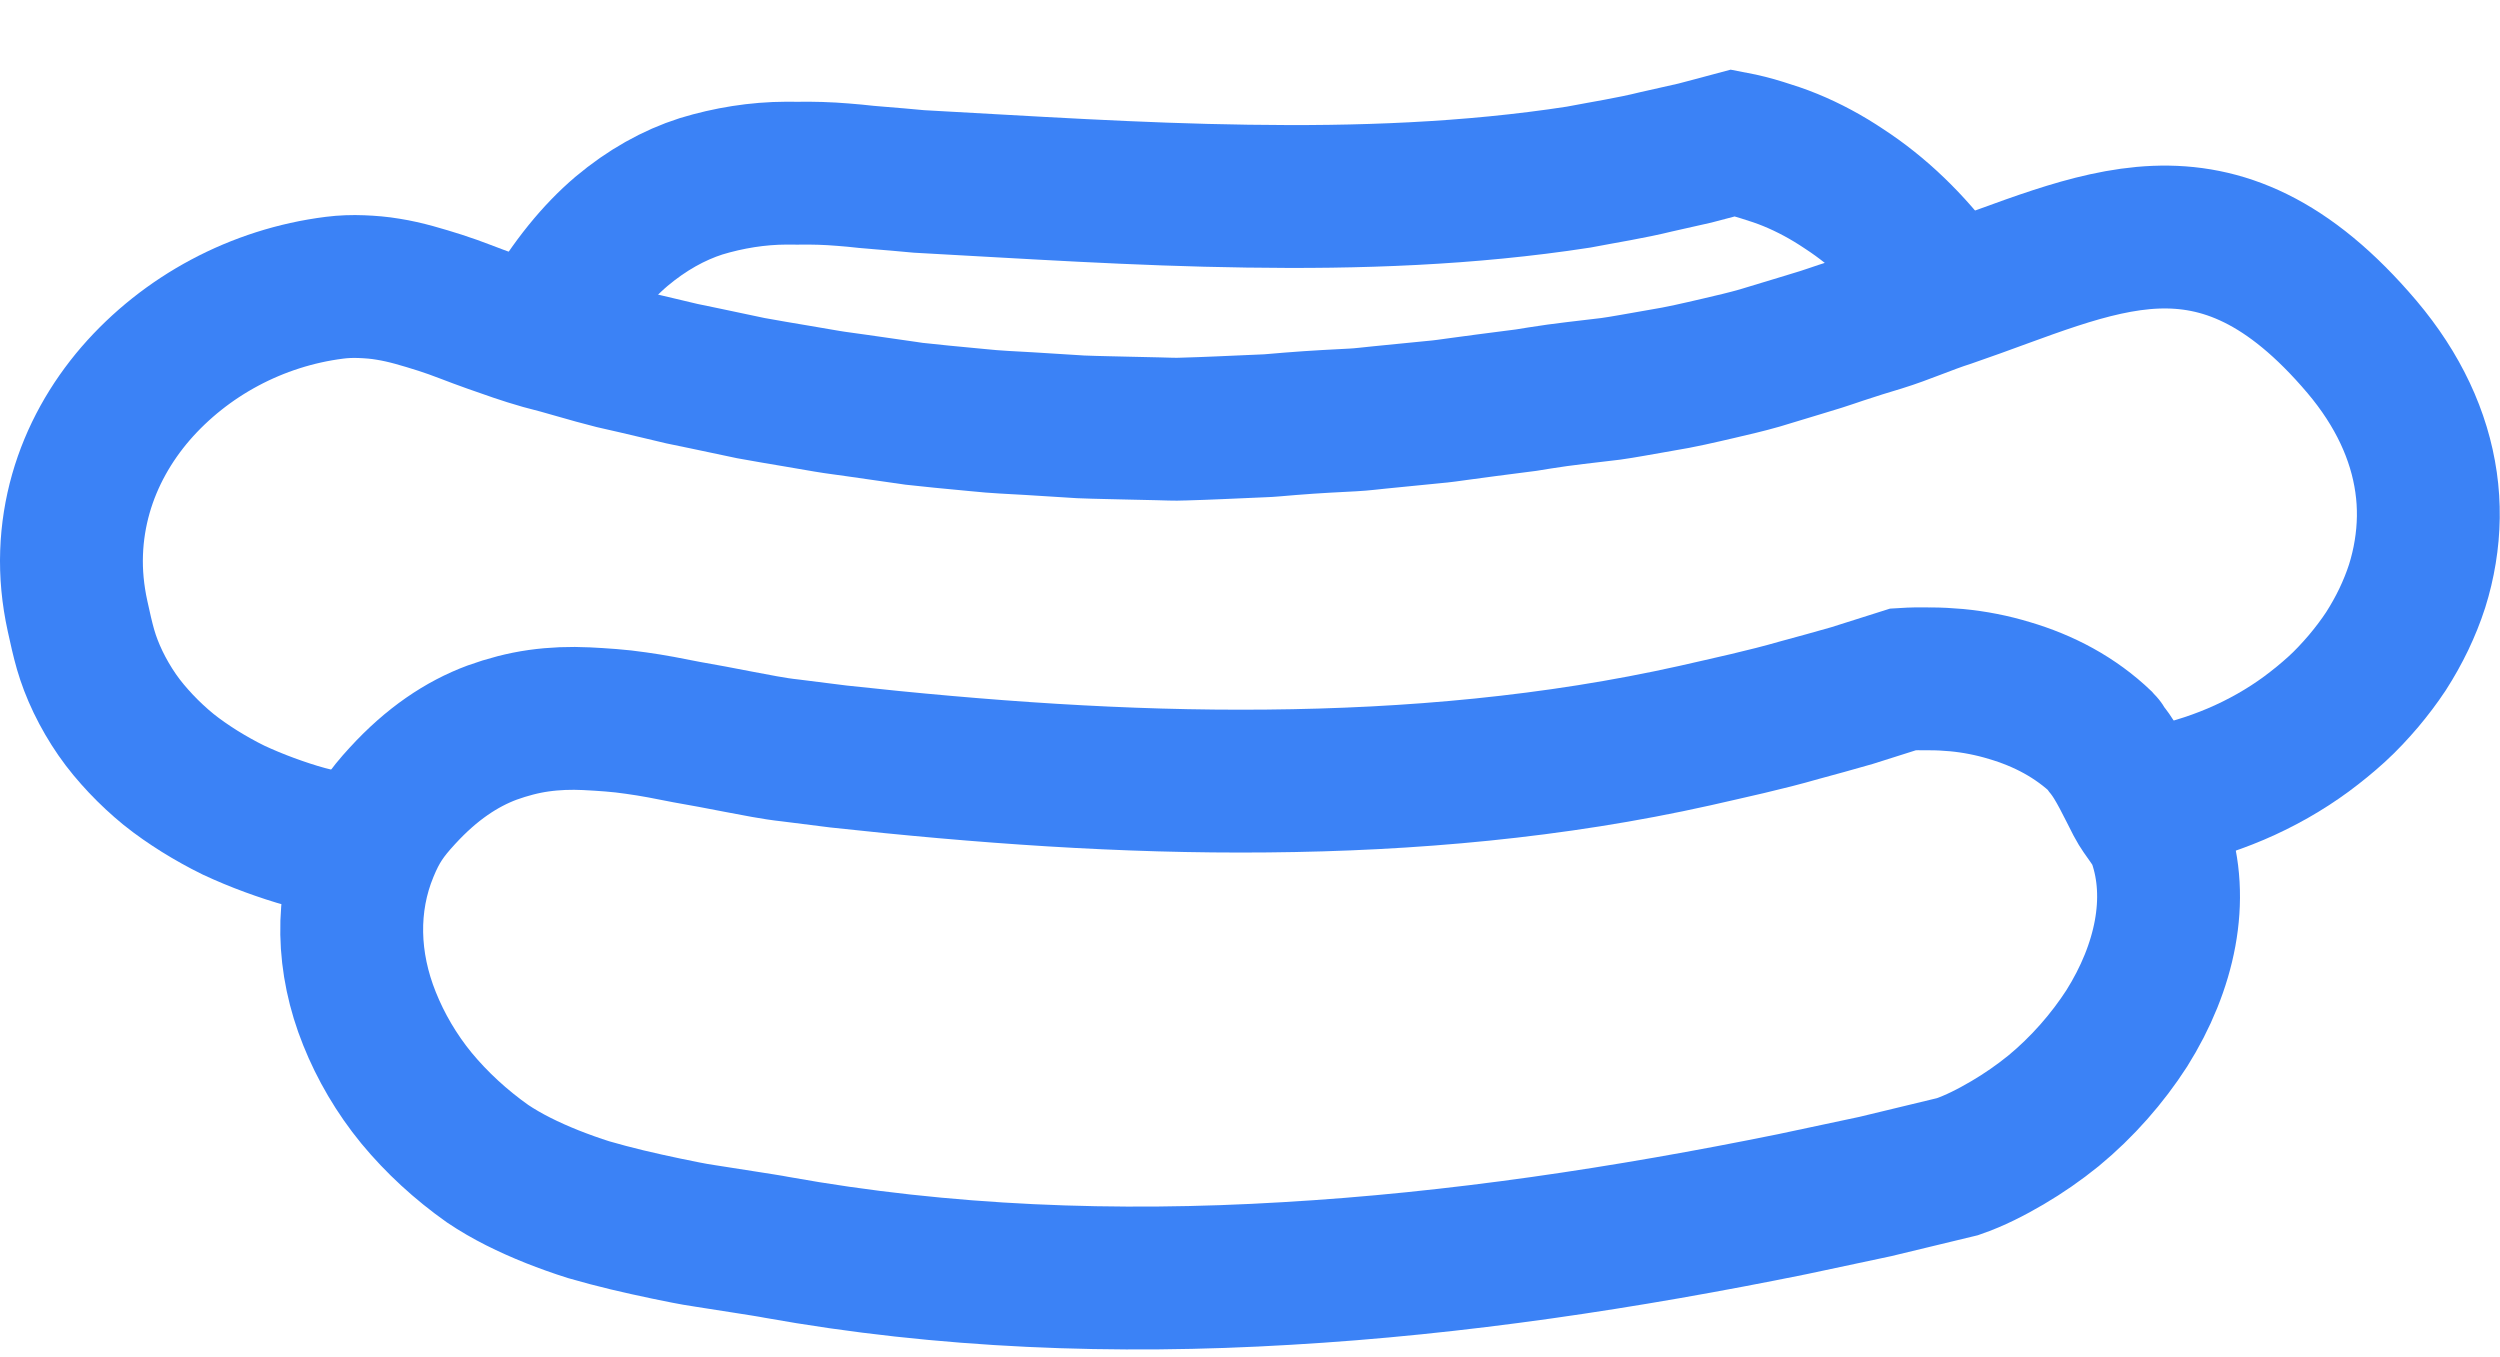
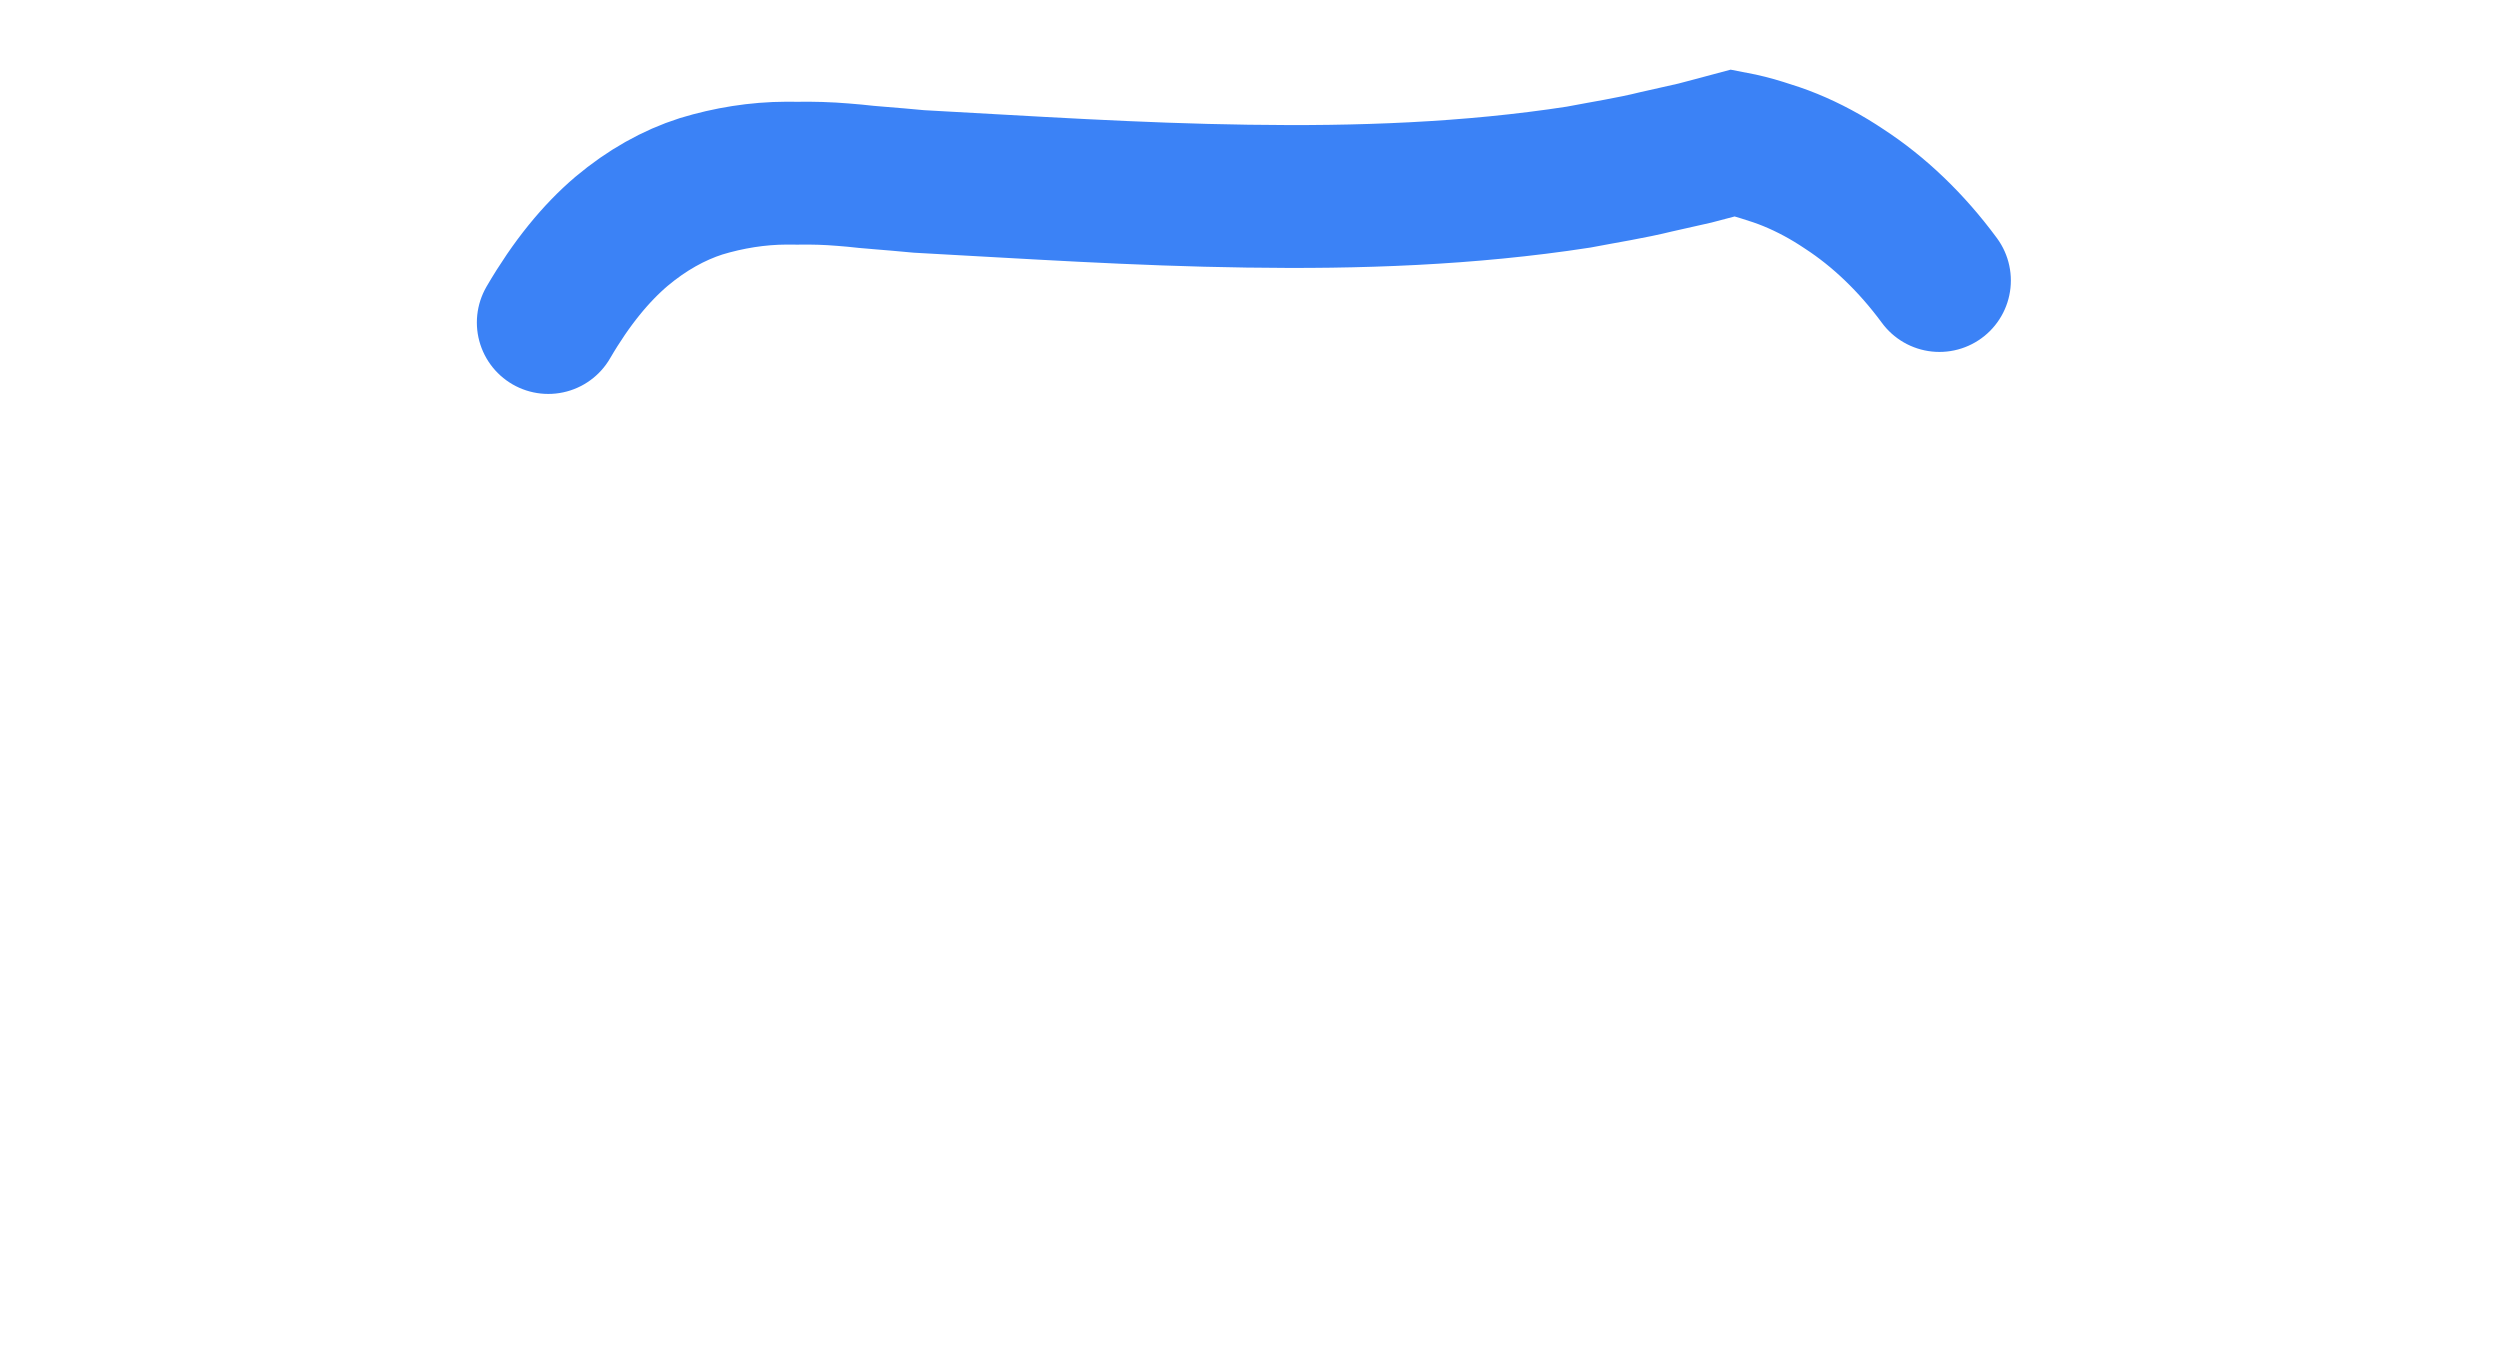
<svg xmlns="http://www.w3.org/2000/svg" fill="none" height="100%" overflow="visible" preserveAspectRatio="none" style="display: block;" viewBox="0 0 35 19" width="100%">
  <g id="Logo">
-     <path d="M29.429 10.399C29.057 10.041 28.609 9.808 28.13 9.667C27.89 9.594 27.643 9.546 27.394 9.522C27.27 9.511 27.145 9.504 27.021 9.504C26.895 9.501 26.77 9.503 26.645 9.511L25.925 9.739C25.683 9.81 25.44 9.874 25.197 9.941C24.712 10.081 24.219 10.186 23.727 10.299C21.763 10.738 19.745 10.916 17.739 10.934C15.729 10.954 13.729 10.808 11.739 10.591C11.517 10.563 11.295 10.535 11.072 10.507C10.825 10.481 10.581 10.429 10.337 10.384C10.093 10.337 9.851 10.29 9.611 10.249C9.372 10.201 9.136 10.155 8.903 10.123C8.67 10.088 8.437 10.074 8.212 10.062C7.986 10.051 7.763 10.059 7.542 10.09C7.322 10.121 7.104 10.179 6.89 10.256C6.463 10.415 6.045 10.693 5.635 11.14C5.401 11.394 5.275 11.577 5.144 11.895C4.832 12.648 4.86 13.484 5.173 14.261C5.328 14.649 5.551 15.033 5.832 15.375C6.114 15.716 6.452 16.027 6.827 16.292C7.094 16.472 7.401 16.622 7.731 16.754C7.896 16.819 8.067 16.881 8.242 16.936C8.418 16.987 8.597 17.034 8.779 17.078C8.96 17.121 9.143 17.162 9.326 17.2C9.509 17.237 9.691 17.277 9.873 17.303C10.055 17.331 10.234 17.36 10.41 17.387C10.498 17.401 10.584 17.415 10.67 17.428C10.711 17.435 10.751 17.442 10.791 17.448C10.817 17.453 10.842 17.458 10.868 17.462C13.213 17.884 15.626 17.972 18.011 17.829C20.398 17.691 22.766 17.331 25.094 16.858C25.482 16.776 25.868 16.694 26.255 16.611C26.639 16.519 27.023 16.426 27.407 16.333C27.647 16.25 27.879 16.131 28.104 15.999C28.329 15.867 28.545 15.717 28.749 15.552C29.154 15.218 29.504 14.817 29.775 14.397C30.313 13.54 30.515 12.585 30.232 11.763C30.163 11.56 30.013 11.422 29.918 11.239C29.806 11.024 29.642 10.668 29.496 10.497C29.47 10.466 29.457 10.427 29.429 10.399Z" id="Vector" stroke="#3B82F6" stroke-linecap="round" stroke-width="2" />
-     <path d="M4.828 11.839C4.649 11.805 4.47 11.765 4.293 11.719C4.116 11.671 3.943 11.613 3.771 11.55C3.6 11.487 3.431 11.417 3.268 11.341C3.105 11.261 2.947 11.172 2.795 11.078C2.644 10.983 2.497 10.882 2.36 10.772C2.223 10.66 2.093 10.539 1.973 10.412C1.853 10.284 1.74 10.151 1.64 10.006C1.54 9.861 1.45 9.707 1.373 9.547C1.295 9.384 1.241 9.24 1.198 9.093C1.156 8.946 1.123 8.796 1.086 8.627C1.019 8.322 0.992 8.026 1.002 7.74C1.012 7.452 1.057 7.176 1.132 6.912C1.282 6.386 1.551 5.913 1.899 5.509C2.598 4.703 3.597 4.165 4.685 4.028C4.812 4.012 4.938 4.008 5.062 4.013C5.186 4.018 5.311 4.028 5.433 4.049C5.679 4.088 5.918 4.162 6.16 4.238C6.401 4.314 6.637 4.415 6.876 4.498C7.114 4.582 7.349 4.666 7.58 4.731C7.916 4.815 8.247 4.922 8.584 5.006C8.798 5.054 9.012 5.104 9.226 5.155L9.546 5.231L9.869 5.298L10.513 5.434C10.728 5.474 10.945 5.509 11.161 5.546L11.576 5.617C11.714 5.641 11.854 5.656 11.992 5.677L12.668 5.774C12.753 5.789 12.838 5.798 12.924 5.806L13.181 5.833L13.694 5.882C13.933 5.908 14.172 5.917 14.412 5.931L15.13 5.976C15.369 5.986 15.609 5.988 15.849 5.995L16.208 6.003C16.328 6.005 16.447 6.013 16.567 6.007C16.901 5.998 17.234 5.981 17.567 5.967C17.651 5.962 17.734 5.962 17.817 5.954L18.067 5.933C18.233 5.92 18.4 5.908 18.566 5.899L18.941 5.879C19.066 5.873 19.19 5.856 19.315 5.844L20.062 5.77C20.187 5.76 20.311 5.741 20.436 5.724L20.808 5.674L21.18 5.626L21.366 5.602L21.552 5.572C21.883 5.518 22.216 5.485 22.549 5.444L22.674 5.425L22.705 5.42L22.752 5.412L22.852 5.395L23.256 5.324C23.526 5.281 23.793 5.218 24.06 5.156C24.252 5.111 24.445 5.067 24.636 5.012L25.204 4.84L25.489 4.753C25.583 4.724 25.676 4.69 25.771 4.659C25.959 4.597 26.147 4.537 26.337 4.481C26.658 4.382 26.965 4.243 27.285 4.141C28.312 3.79 29.253 3.359 30.177 3.321C31.101 3.284 32.033 3.636 33.068 4.857C33.575 5.457 33.872 6.099 33.965 6.752C34.012 7.079 34.006 7.403 33.953 7.727C33.927 7.888 33.889 8.048 33.839 8.207C33.788 8.364 33.726 8.518 33.653 8.671C33.58 8.823 33.496 8.973 33.403 9.118C33.308 9.262 33.202 9.401 33.088 9.537C32.973 9.671 32.85 9.805 32.716 9.927C32.582 10.049 32.44 10.165 32.29 10.276C31.69 10.717 30.96 11.032 30.173 11.174" id="Vector_2" stroke="#3B82F6" stroke-linecap="round" stroke-width="2" />
    <path d="M7.676 4.515C8 3.959 8.344 3.543 8.701 3.239C9.057 2.94 9.432 2.731 9.816 2.608C10.2 2.492 10.603 2.425 11.014 2.424C11.065 2.424 11.117 2.424 11.168 2.425C11.221 2.425 11.273 2.424 11.325 2.424C11.43 2.425 11.536 2.428 11.642 2.434C11.749 2.441 11.856 2.449 11.963 2.459C12.07 2.47 12.178 2.483 12.288 2.49C12.48 2.505 12.671 2.522 12.864 2.54C14.392 2.623 15.916 2.725 17.462 2.746C19.007 2.77 20.567 2.716 22.097 2.48C22.461 2.41 22.828 2.354 23.188 2.265C23.368 2.224 23.549 2.183 23.729 2.143C23.909 2.098 24.087 2.047 24.265 2C24.402 2.026 24.537 2.06 24.67 2.102C24.803 2.143 24.934 2.186 25.063 2.239C25.322 2.345 25.575 2.481 25.819 2.645C26.304 2.961 26.758 3.392 27.152 3.927" id="Vector_3" stroke="#3B82F6" stroke-linecap="round" stroke-width="2" />
  </g>
</svg>